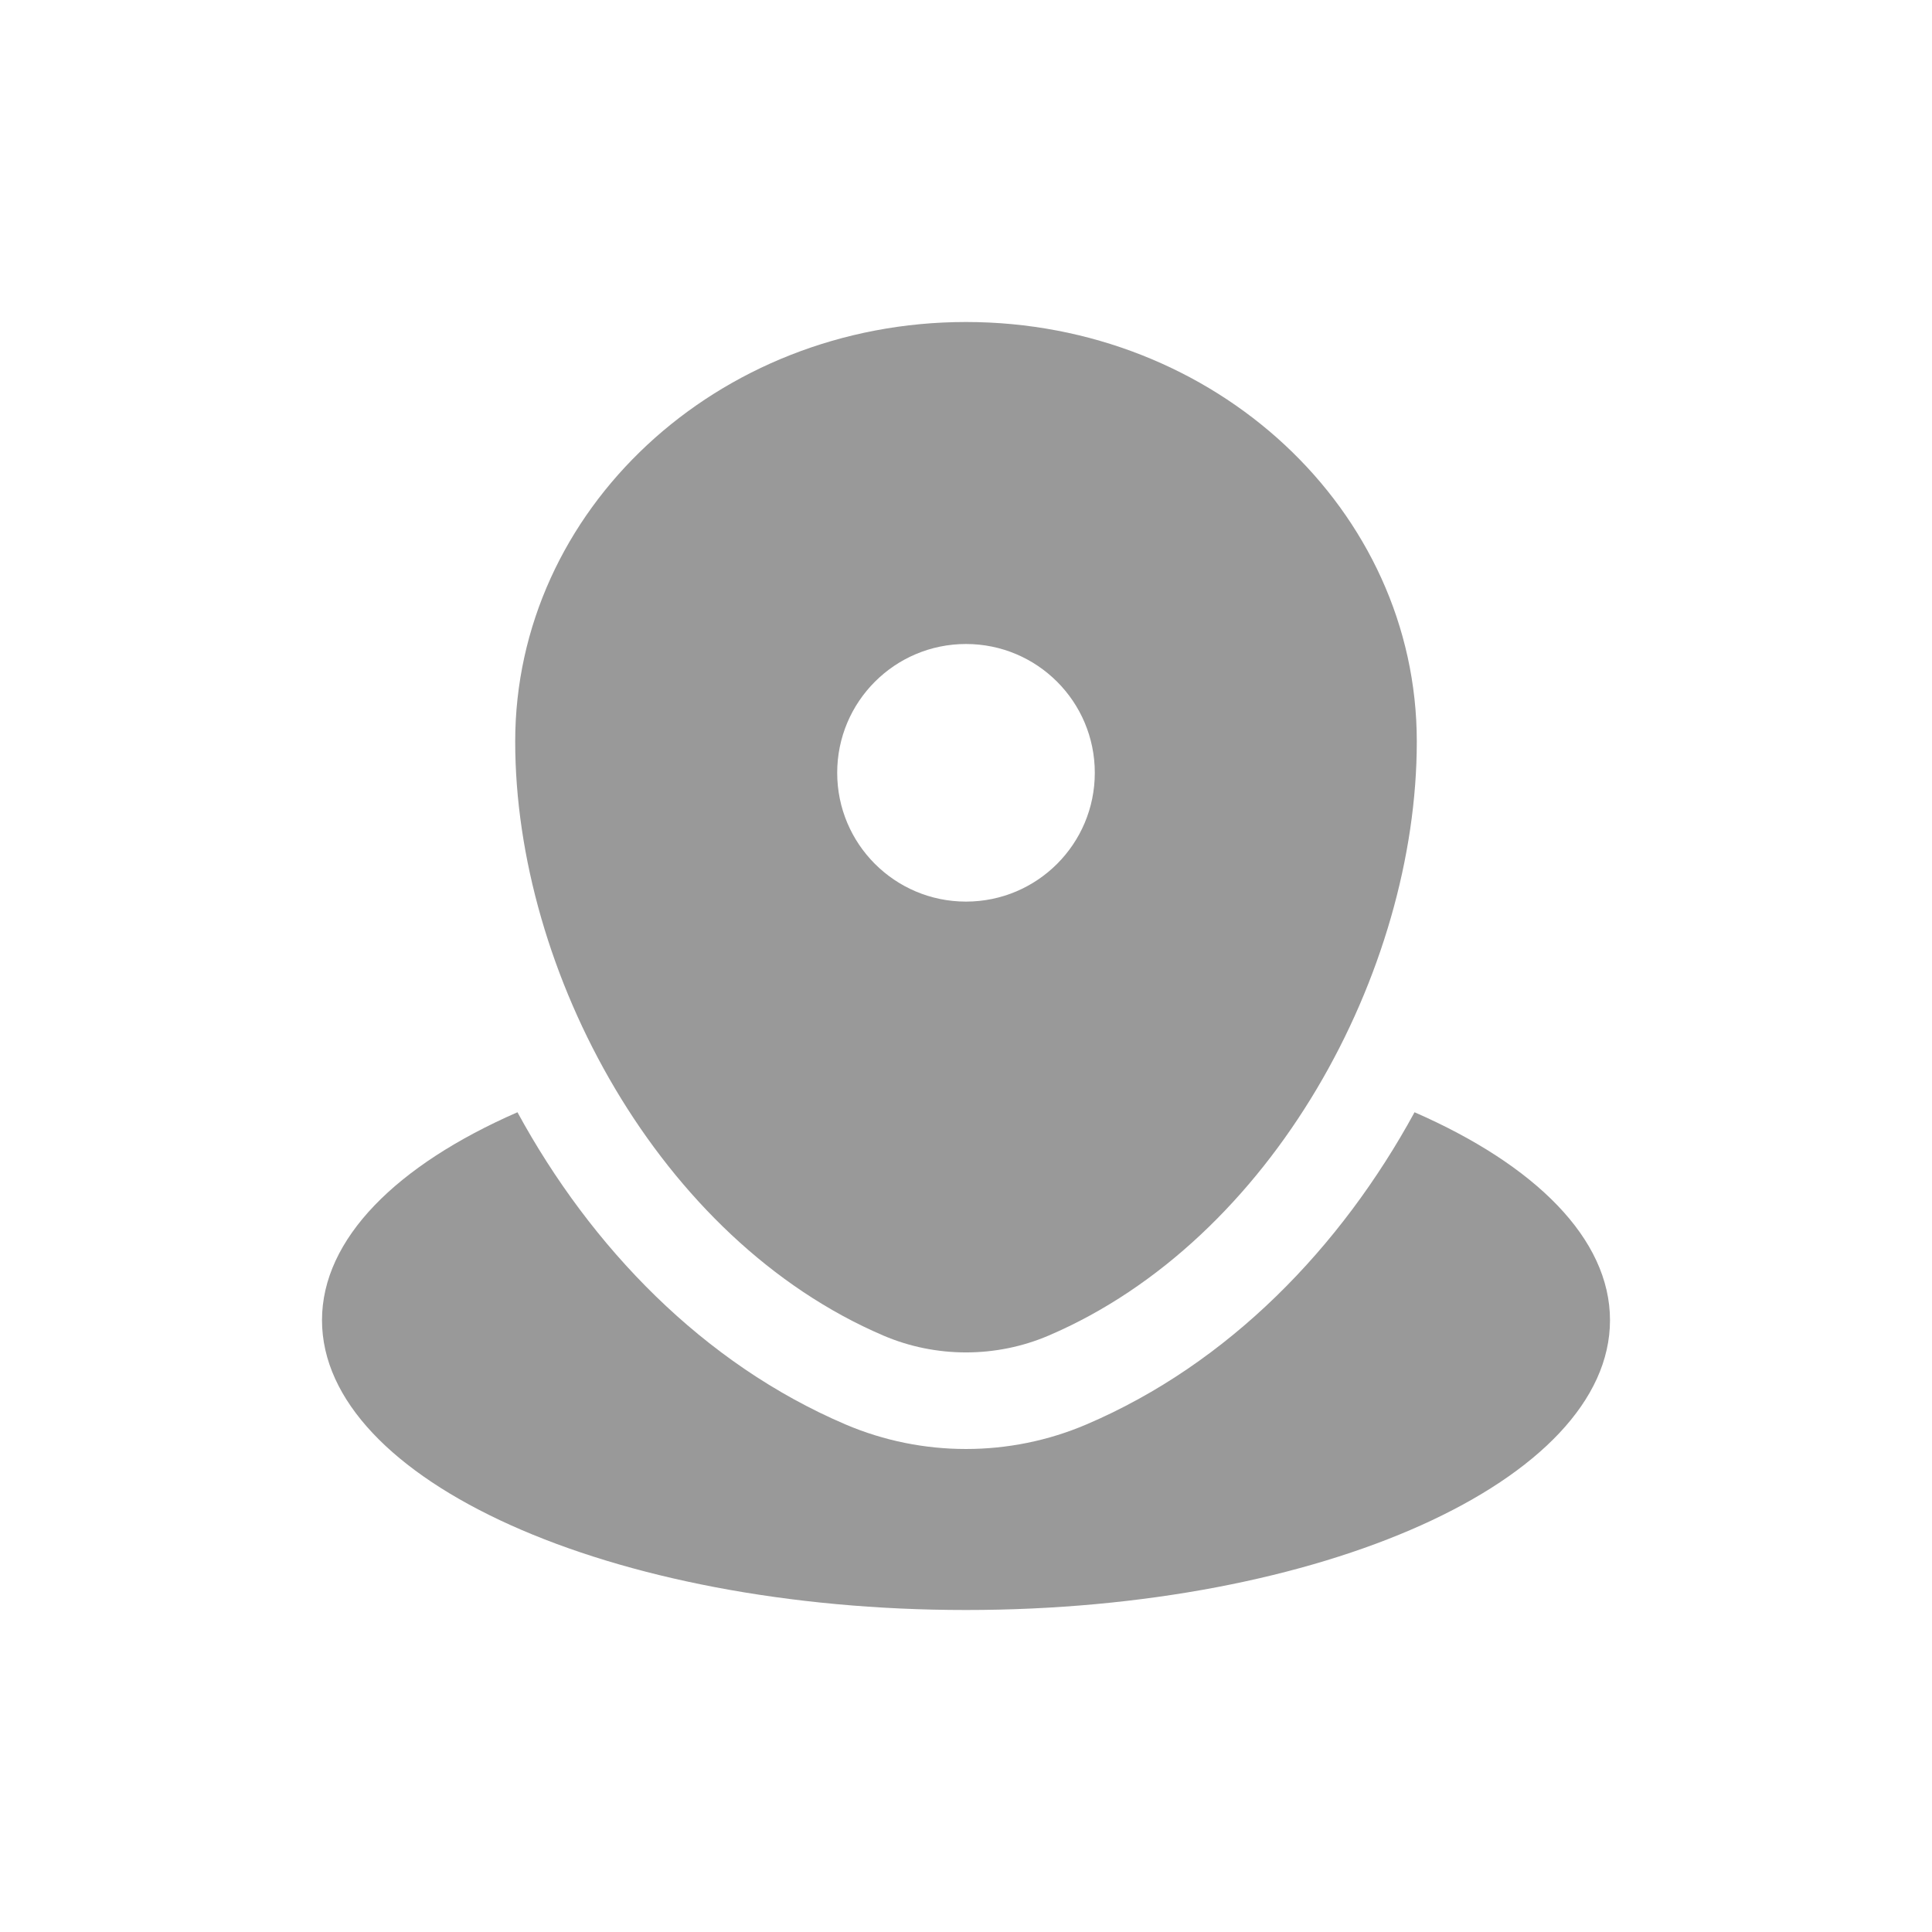
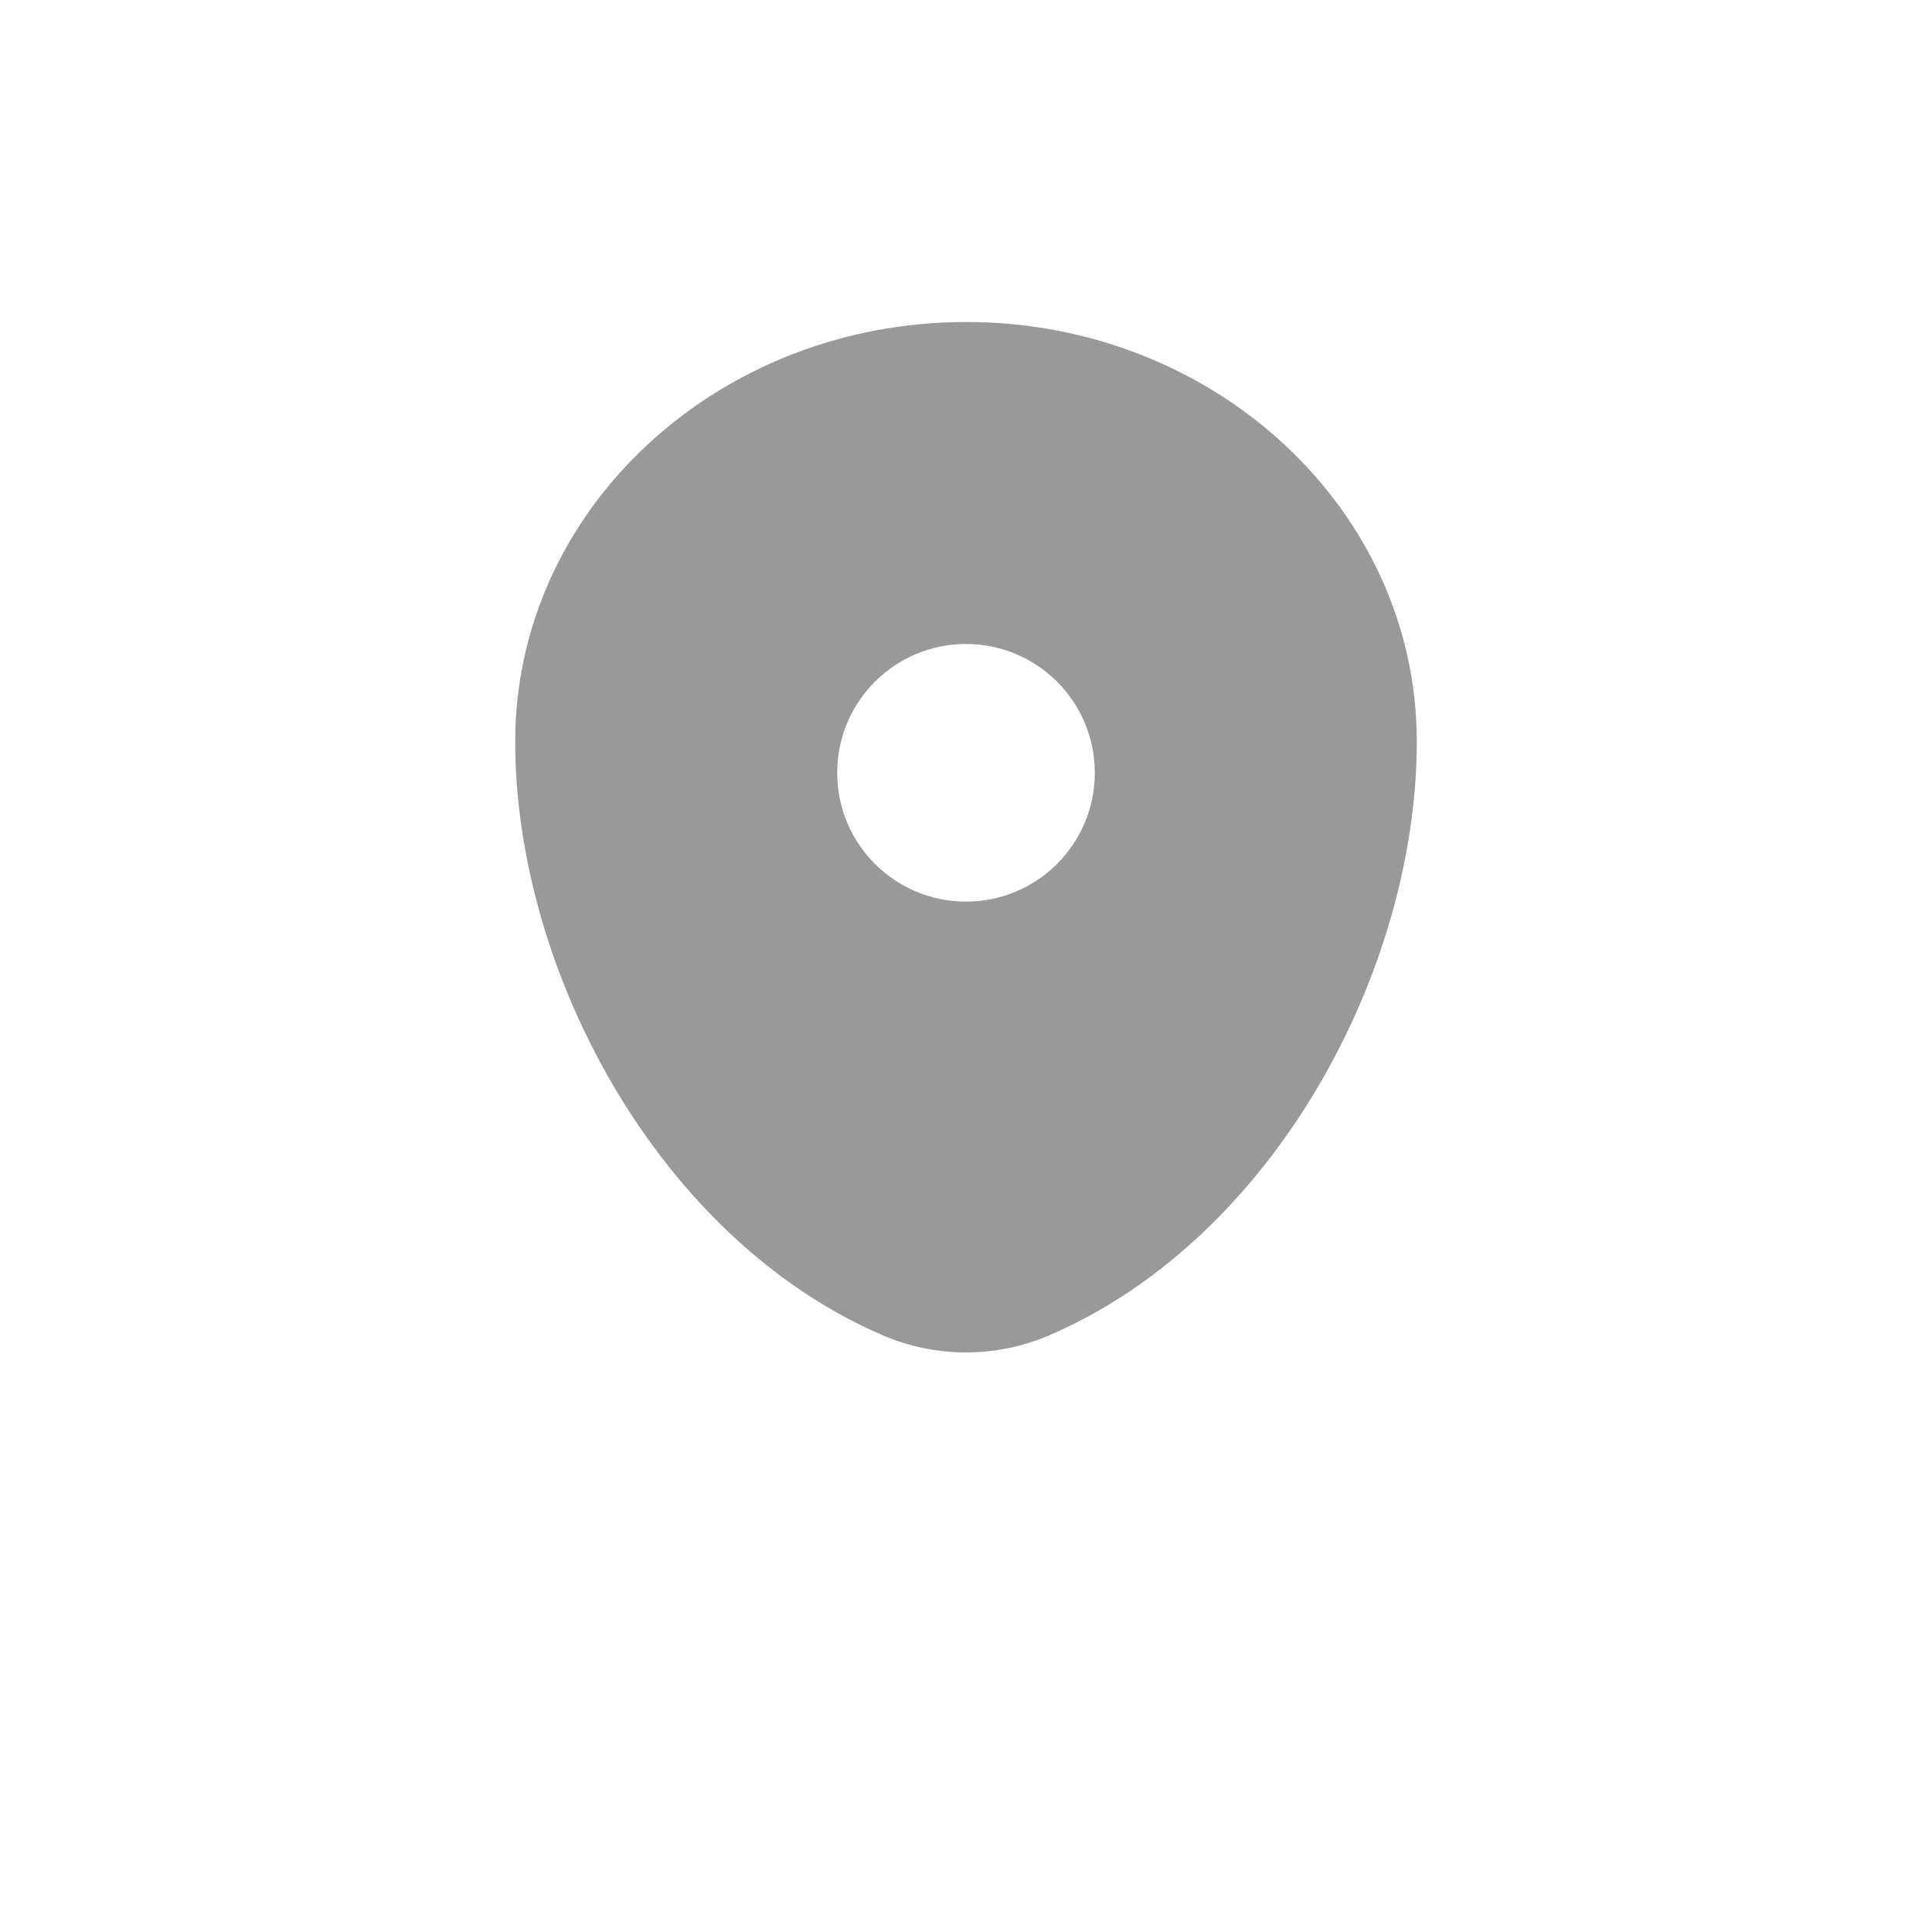
<svg xmlns="http://www.w3.org/2000/svg" width="30" height="30" viewBox="0 0 30 30" fill="none">
  <g id="èç³»æ¹å¼icon">
-     <path id="Vector" d="M15 25C20.523 25 25 22.986 25 20.5C25 19.234 23.837 18.089 21.965 17.271C20.823 19.367 19.082 21.174 16.869 22.119C15.68 22.627 14.32 22.627 13.13 22.119C10.918 21.174 9.177 19.367 8.035 17.271C6.163 18.089 5 19.234 5 20.5C5 22.986 9.477 25 15 25Z" fill="#999999" />
    <path id="Vector_2" fill-rule="evenodd" clip-rule="evenodd" d="M8 11.515C8 7.917 11.134 5 15 5C18.866 5 22 7.917 22 11.515C22 15.084 19.766 19.25 16.28 20.74C15.467 21.087 14.533 21.087 13.72 20.74C10.234 19.25 8 15.084 8 11.515ZM15 14C16.105 14 17 13.105 17 12C17 10.895 16.105 10 15 10C13.895 10 13 10.895 13 12C13 13.105 13.895 14 15 14Z" fill="#999999" />
  </g>
</svg>